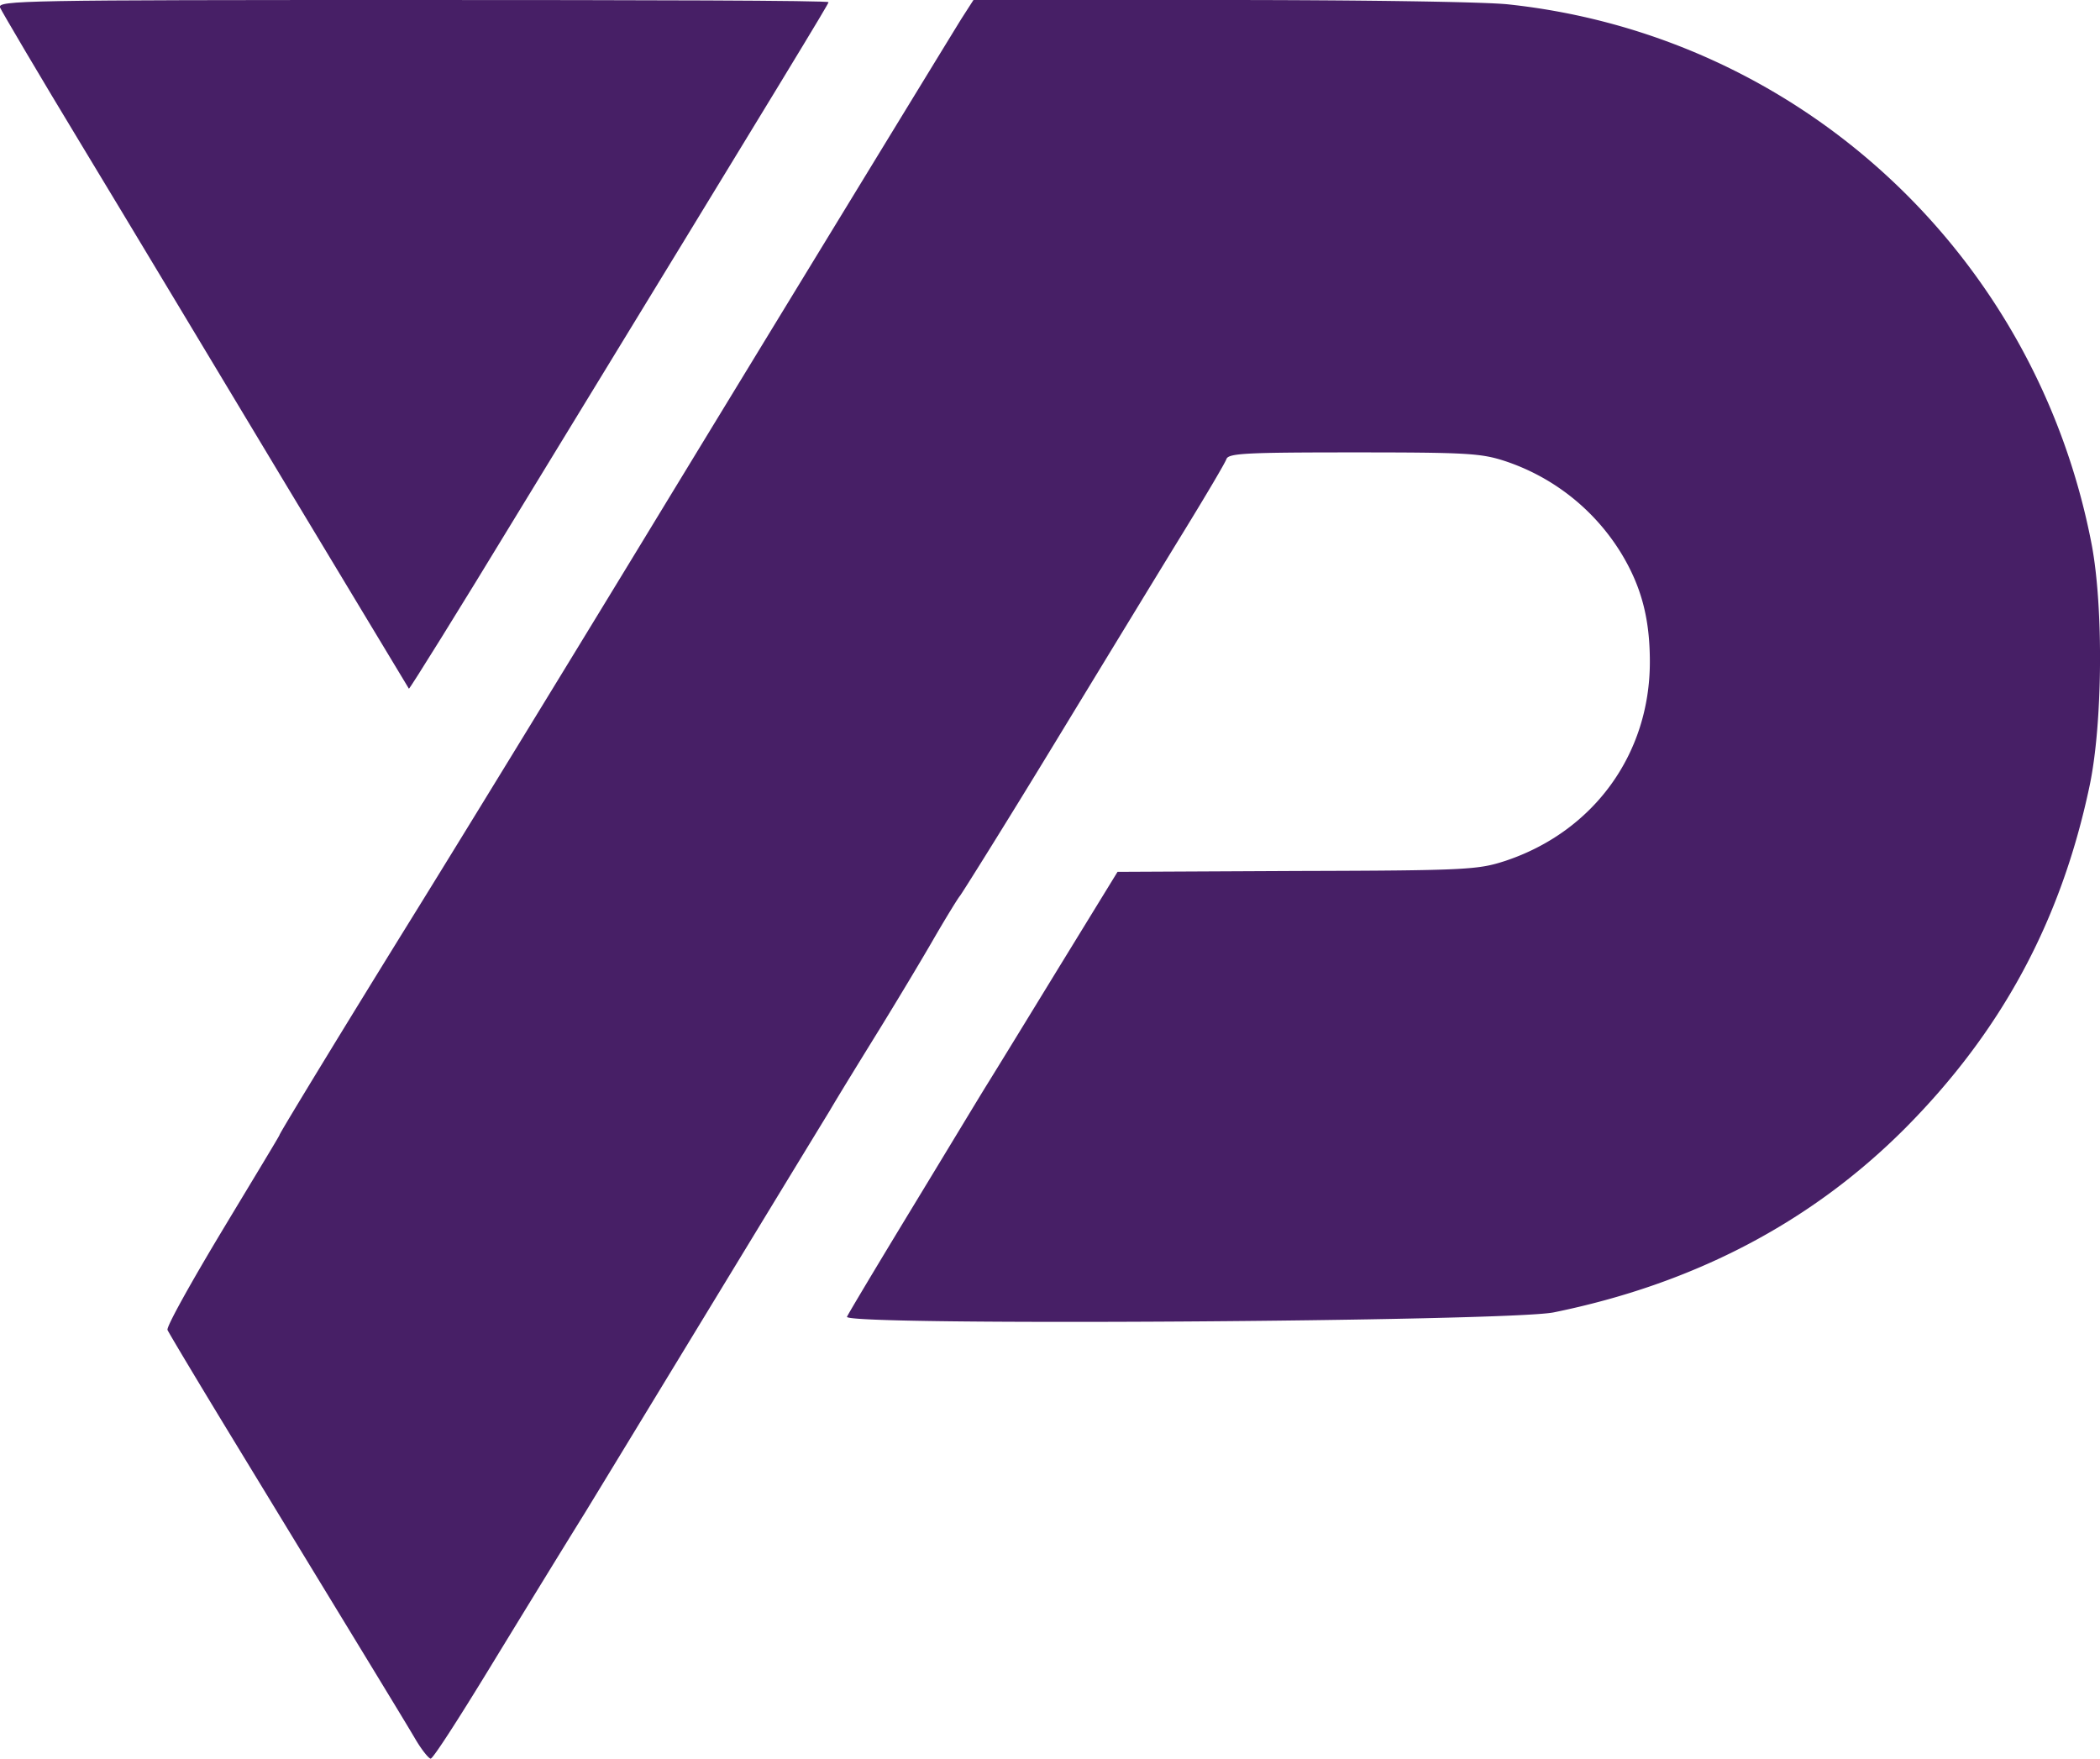
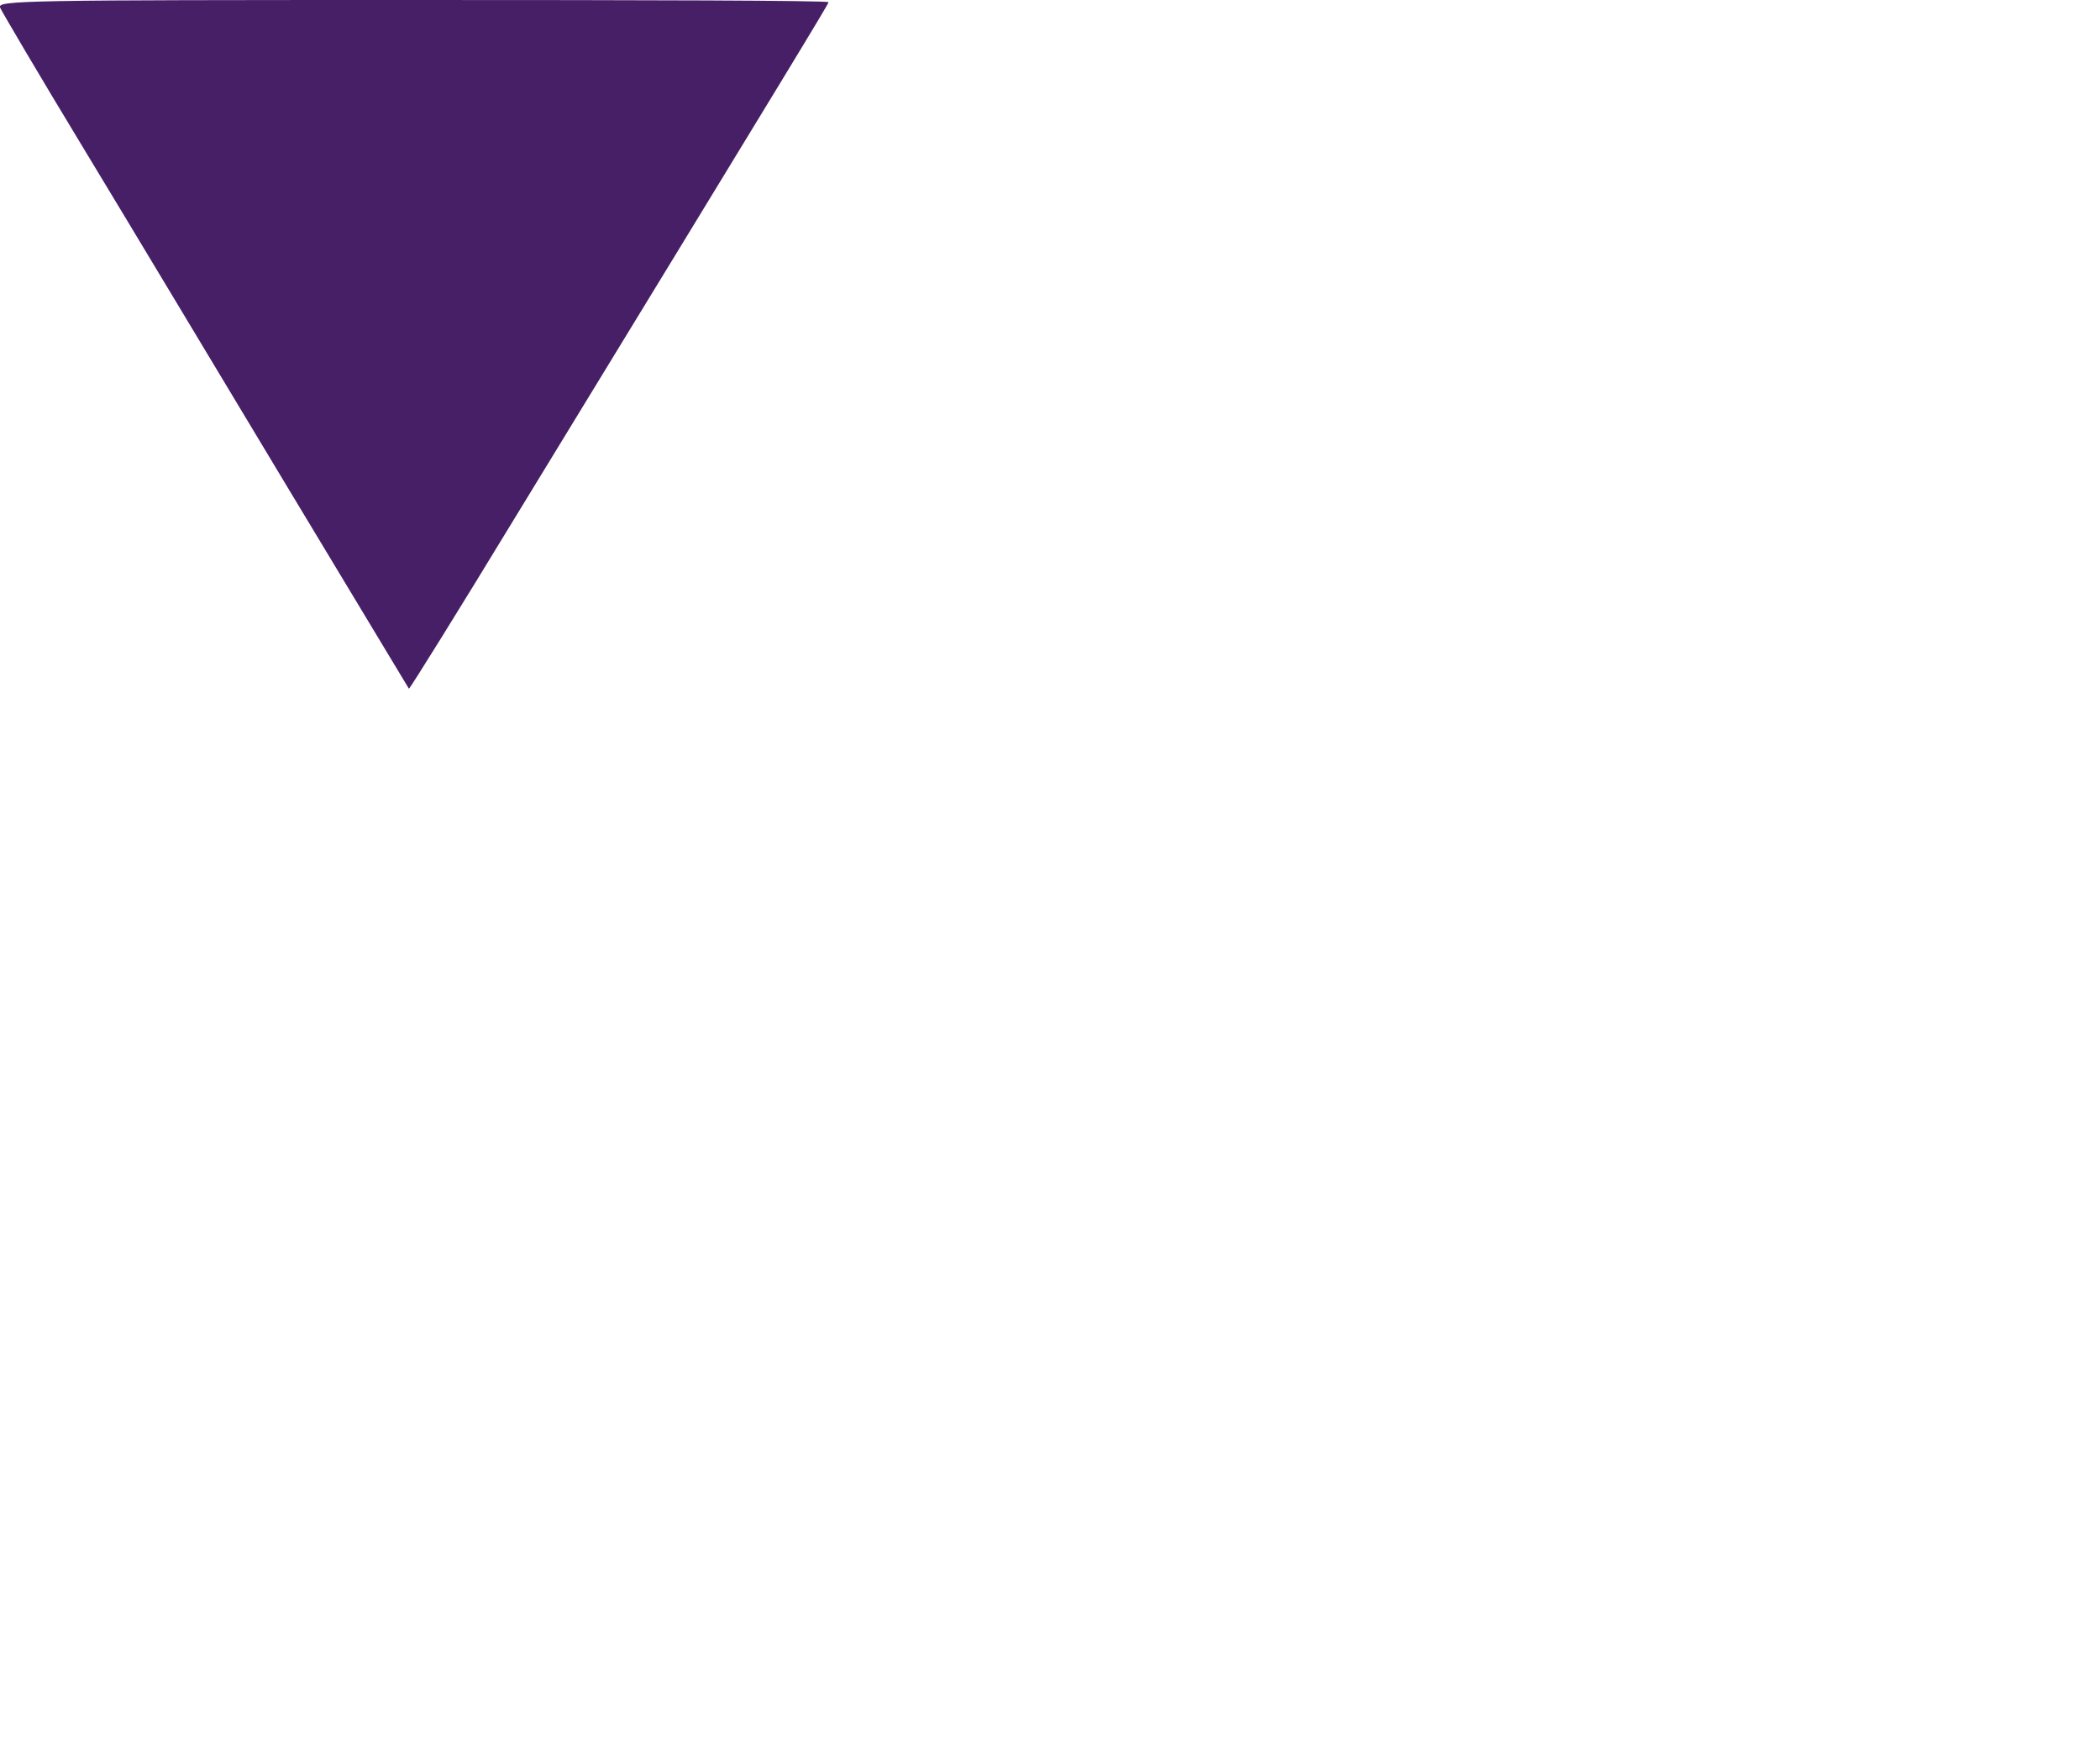
<svg xmlns="http://www.w3.org/2000/svg" viewBox="0 0 478.13 400.4">
  <defs>
    <style>.cls-1{fill:#471f66;}</style>
  </defs>
  <g id="Layer_2" data-name="Layer 2">
    <g id="Layer_1-2" data-name="Layer 1">
      <path class="cls-1" d="M0,1.7c.4.9,8.8,15.2,18.8,31.7s30.7,51,46.1,76.6,28.1,46.6,28.2,46.8,11.2-17.6,24.5-39.5C181,13.5,188.64.9,188.64.5S146,0,94,0C5.44,0-.56.1,0,1.7Z" />
-       <path class="cls-1" d="M218.94,4.2c-2.8,4.5-46.4,75.9-72.8,119.3-19.3,31.7-43,70.4-53,86.5-12.7,20.5-29.5,48-29.5,48.4,0,.2-5.9,9.9-13,21.7s-12.8,22-12.5,22.7,7.6,12.9,16.2,27c26.3,43.2,37.5,61.5,40.2,66.1,1.4,2.4,3,4.4,3.5,4.5s6.4-9.1,13.3-20.4,16.7-27.3,21.8-35.5c8.3-13.6,44.4-73,55.7-91.5,2.4-4.1,7.6-12.5,11.3-18.5s9.3-15.3,12.3-20.5,5.8-9.7,6.1-10,9.9-15.6,21.1-34,24.6-40.4,29.7-48.7,9.6-15.9,9.9-16.8c.5-1.3,4.5-1.5,29-1.5,26,0,29,.2,34.5,2a49.21,49.21,0,0,1,26.4,21c4.6,7.6,6.5,14.9,6.5,24.7,0,21-12.8,38.6-32.9,45.3-6.2,2-8.4,2.2-47.4,2.3l-40.9.2-13.5,22c-7.4,12.1-14.7,24-16.2,26.4s-9.1,15-17,28-14.6,24.2-14.9,24.9c-.8,2.1,150.3,1.1,160.9-1q47.85-9.75,79.9-41.8c22-22.1,35.6-47.2,42.1-78,3-14.1,3.2-40.7.5-55C463.54,57.8,409.74,8.1,343.44,1c-5.5-.6-34-1-65.7-1h-56.1Z" />
    </g>
  </g>
</svg>